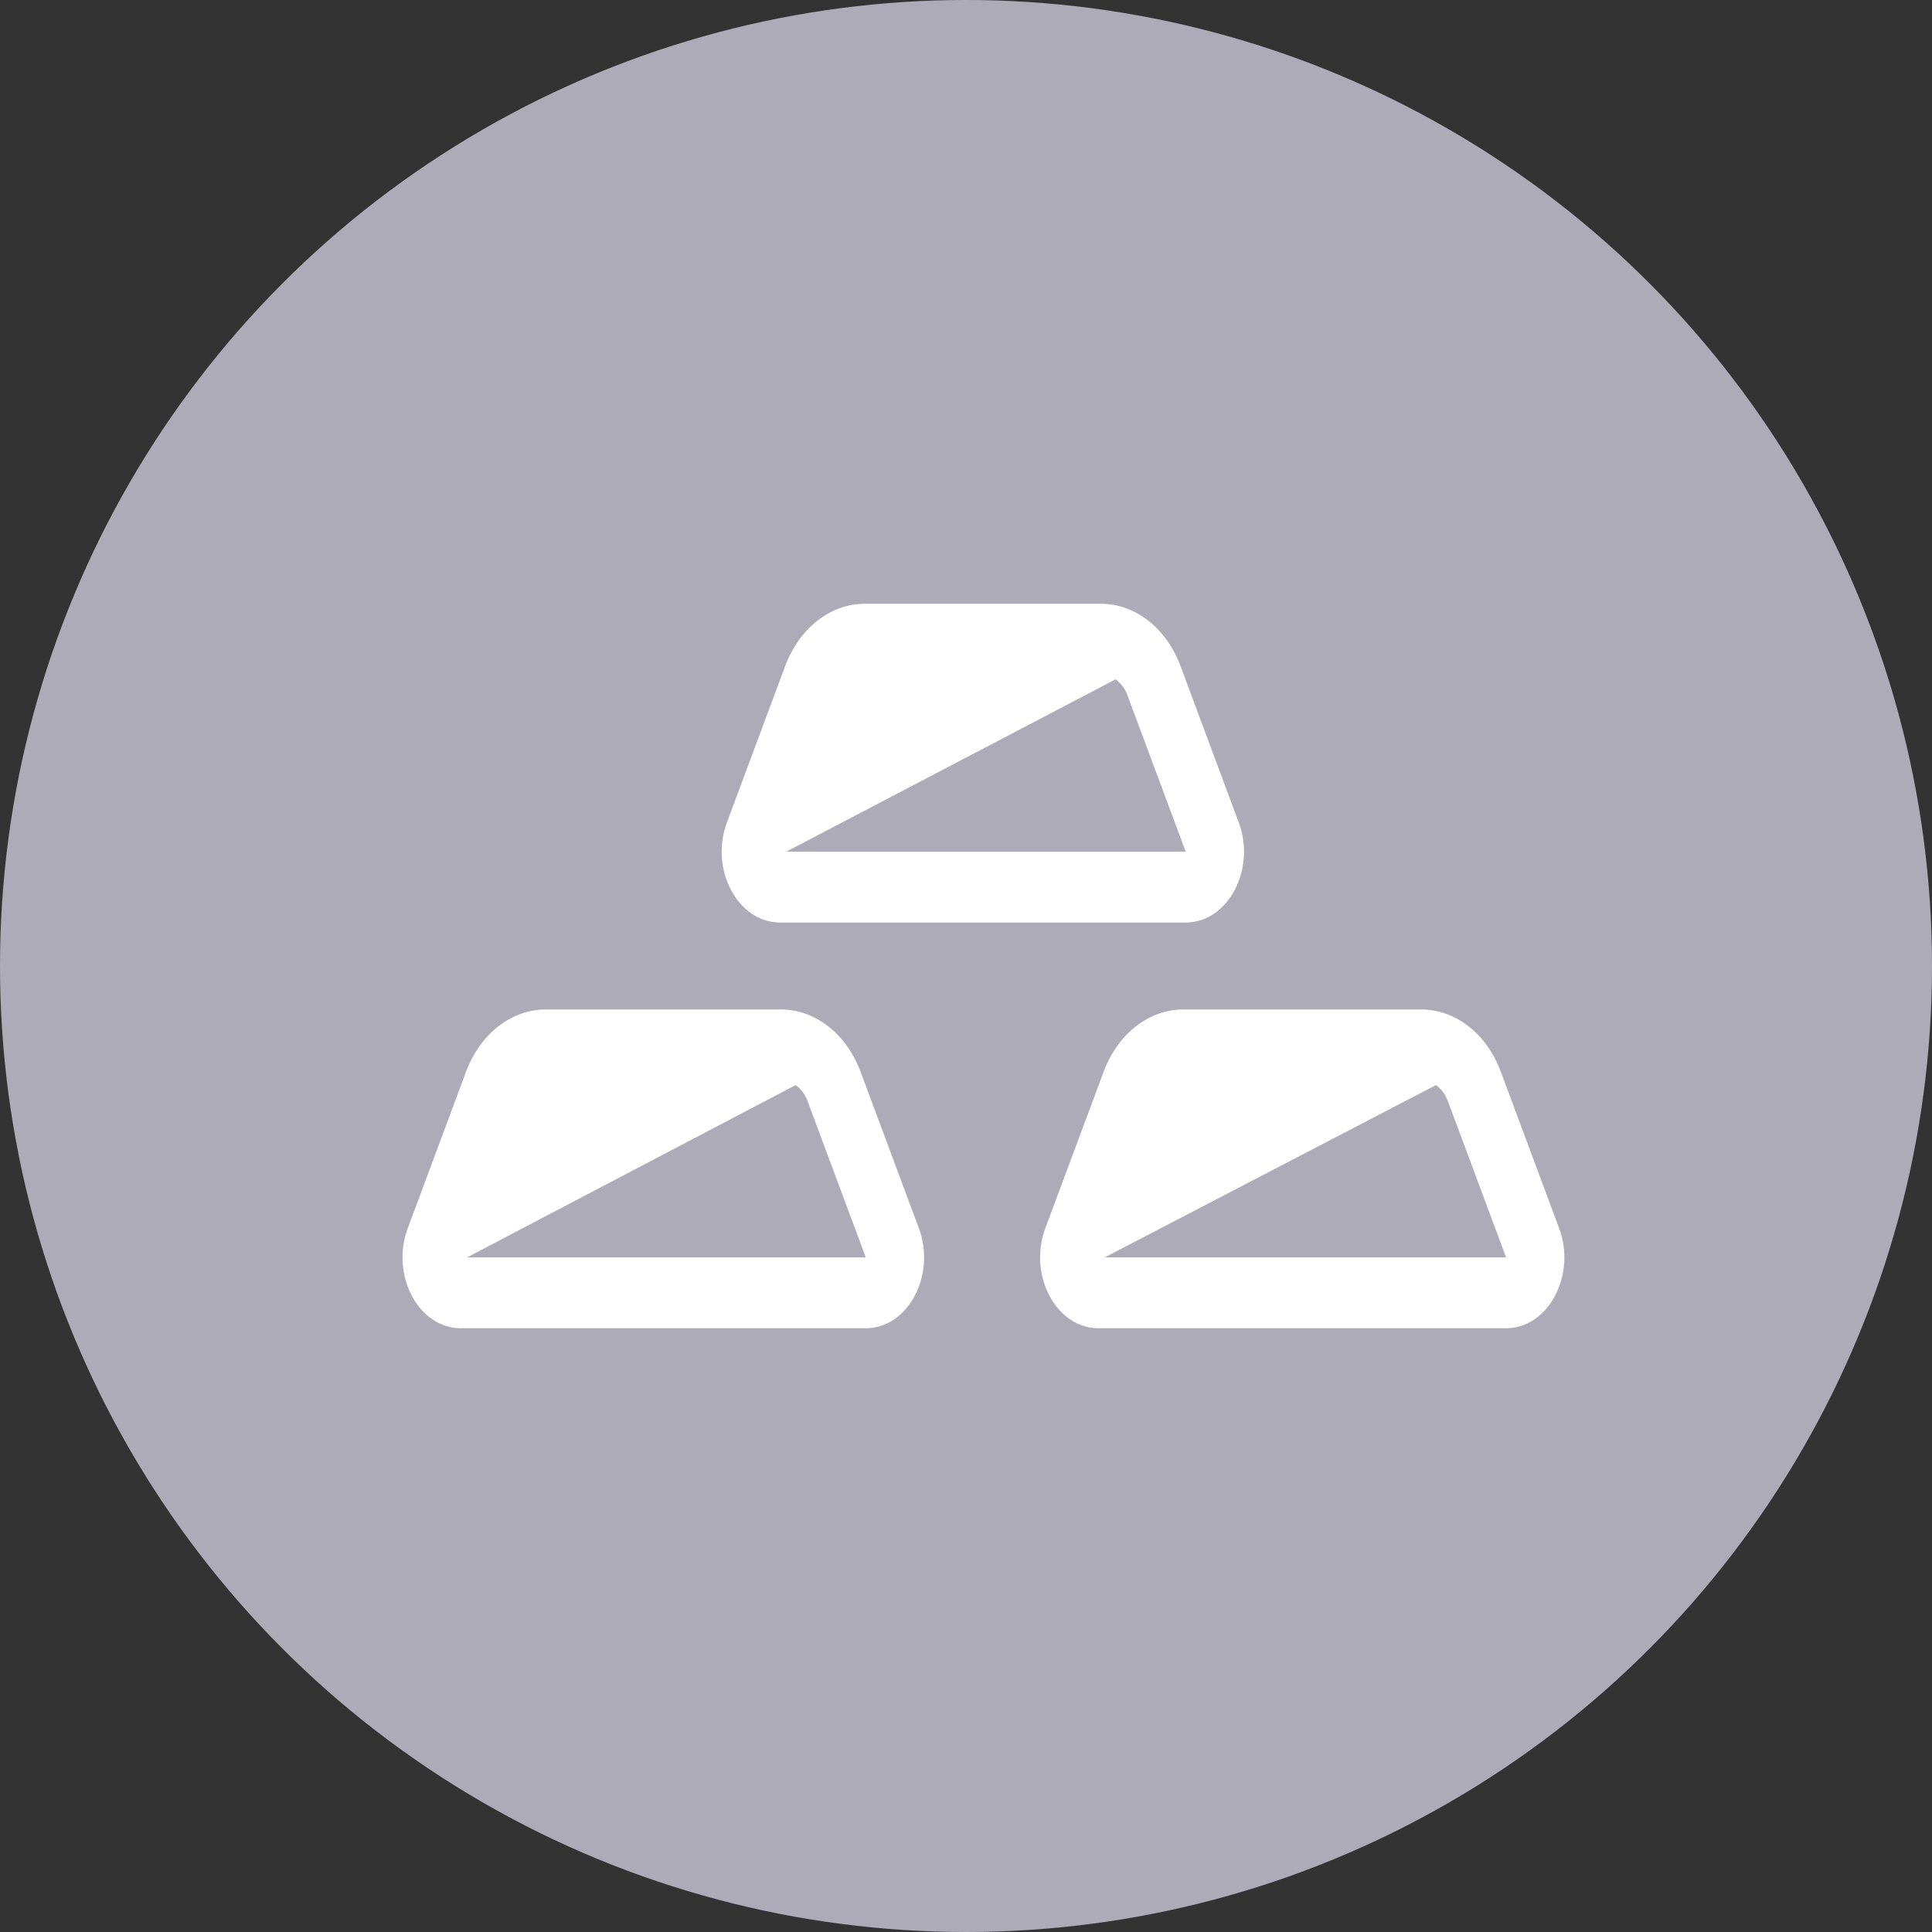
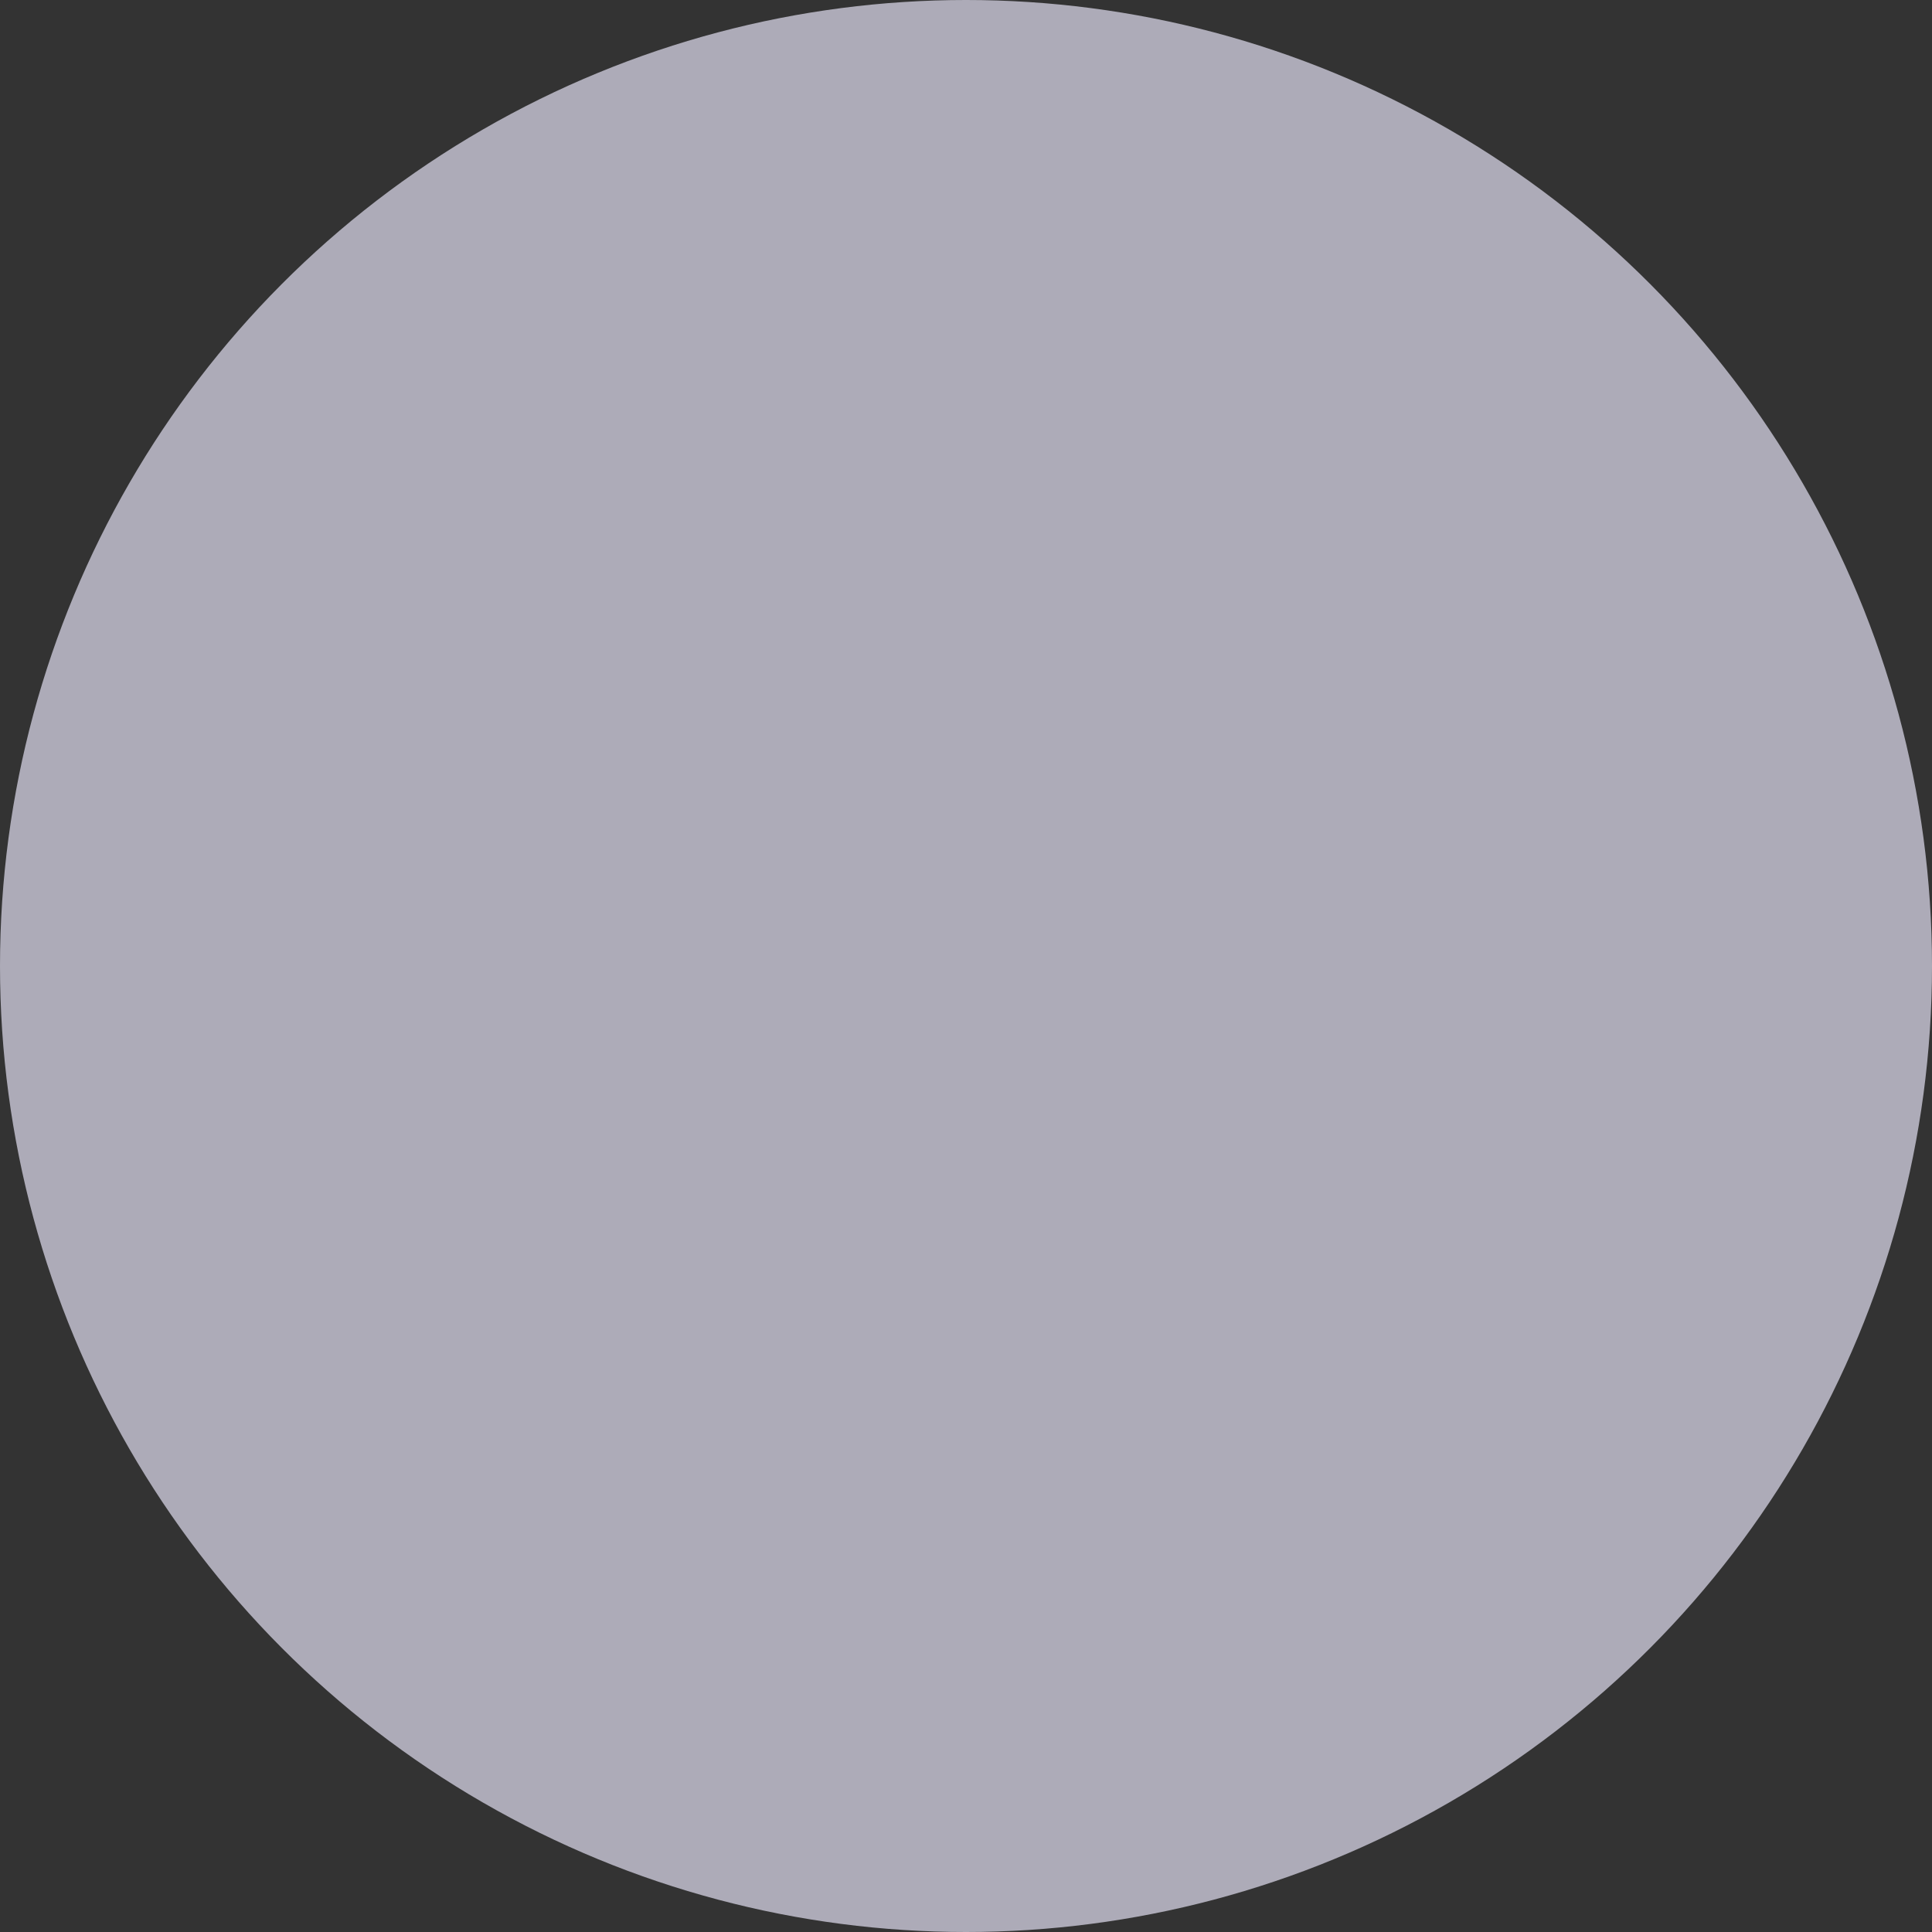
<svg xmlns="http://www.w3.org/2000/svg" width="48" height="48" viewBox="0 0 48 48" fill="none">
  <rect x="0" y="0" width="48" height="48" fill="#333333" stroke="none" />
  <circle cx="24" cy="24" r="24" fill="#ADABB8" />
-   <path d="M19.534 21.16H29.459L28.012 17.277C27.956 17.117 27.853 16.979 27.717 16.878L19.534 21.16ZM19.506 16.551C19.859 15.606 20.632 15 21.484 15H27.352C28.206 15 28.98 15.606 29.331 16.551L30.777 20.434C31.211 21.599 30.51 22.92 29.459 22.92H19.379C18.328 22.92 17.627 21.599 18.06 20.434L19.506 16.551ZM11.604 31.24H21.51L20.064 27.357C20.007 27.197 19.904 27.058 19.767 26.959L11.604 31.24ZM11.577 26.631C11.929 25.686 12.703 25.08 13.555 25.08H19.404C20.257 25.08 21.03 25.686 21.382 26.631L22.829 30.514C23.263 31.679 22.561 33 21.509 33H11.448C10.397 33 9.697 31.679 10.131 30.514L11.577 26.631ZM37.418 31.24H27.446L35.676 26.959C35.804 27.05 35.908 27.187 35.972 27.357L37.418 31.24ZM29.395 25.08C28.543 25.08 27.769 25.686 27.418 26.631L25.971 30.514C25.538 31.679 26.238 33 27.291 33H37.418C38.469 33 39.17 31.679 38.736 30.514L37.289 26.631C36.94 25.686 36.165 25.08 35.313 25.08H29.395Z" fill="white" />
</svg>